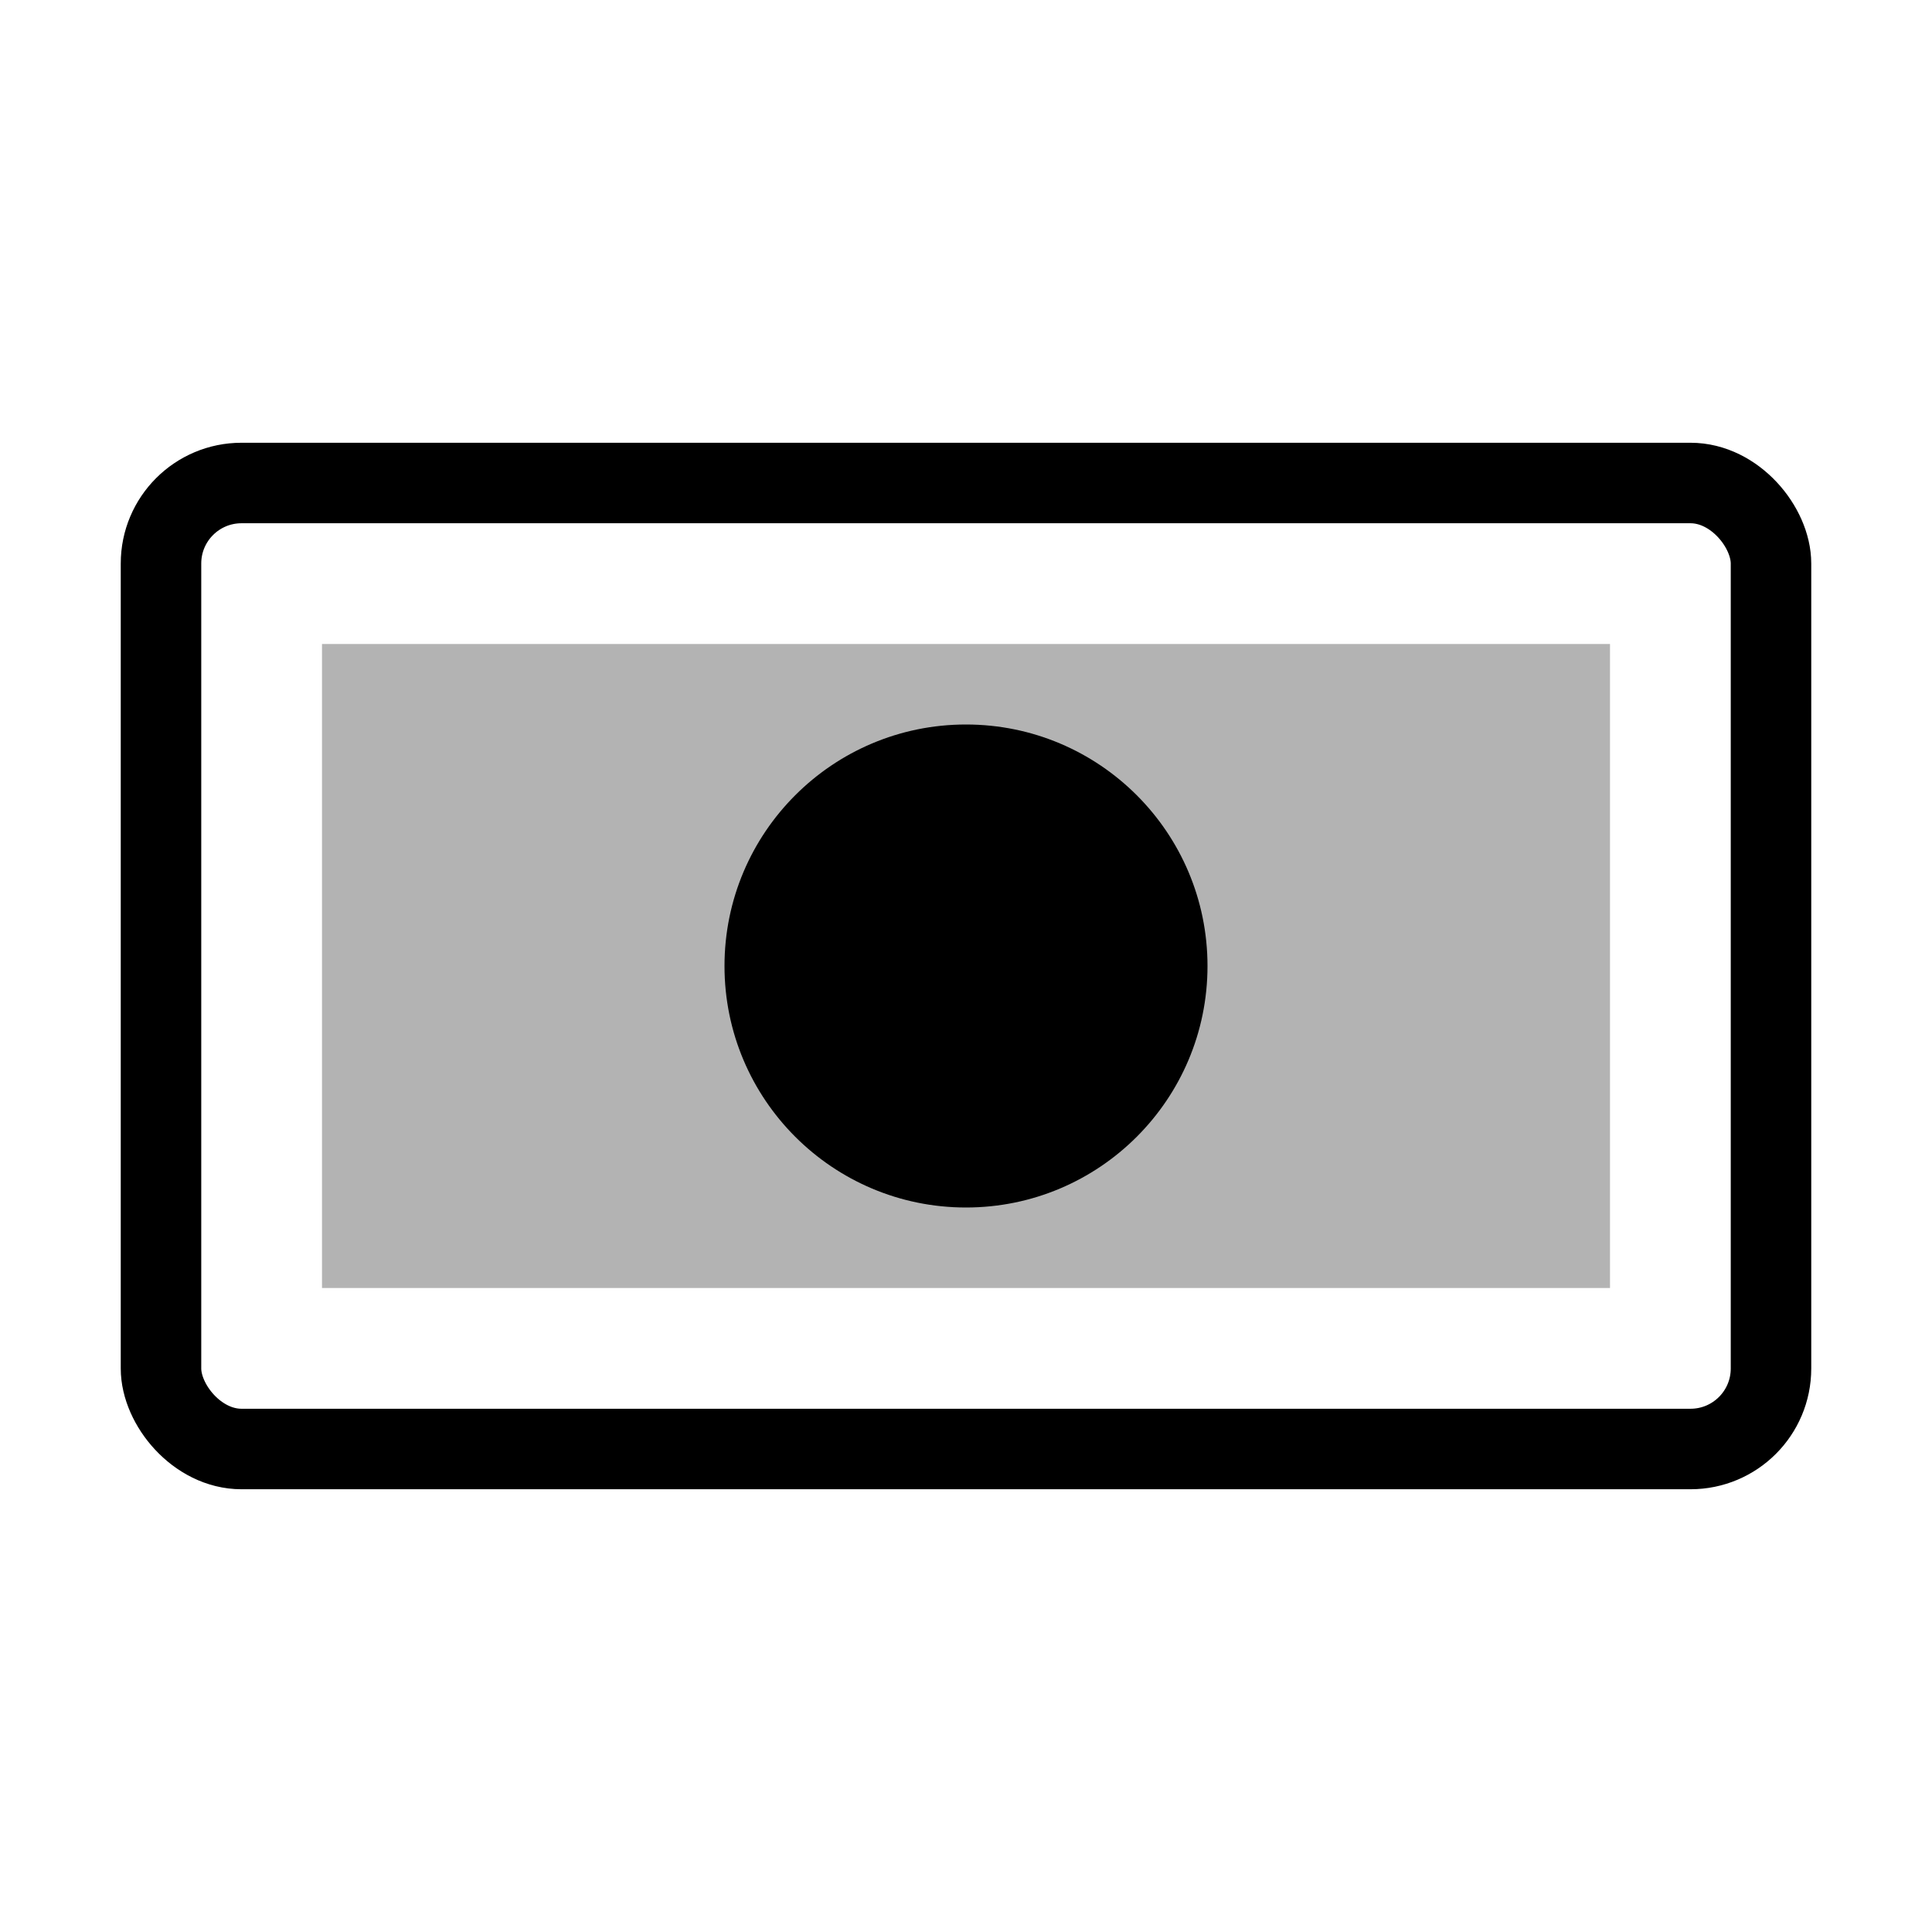
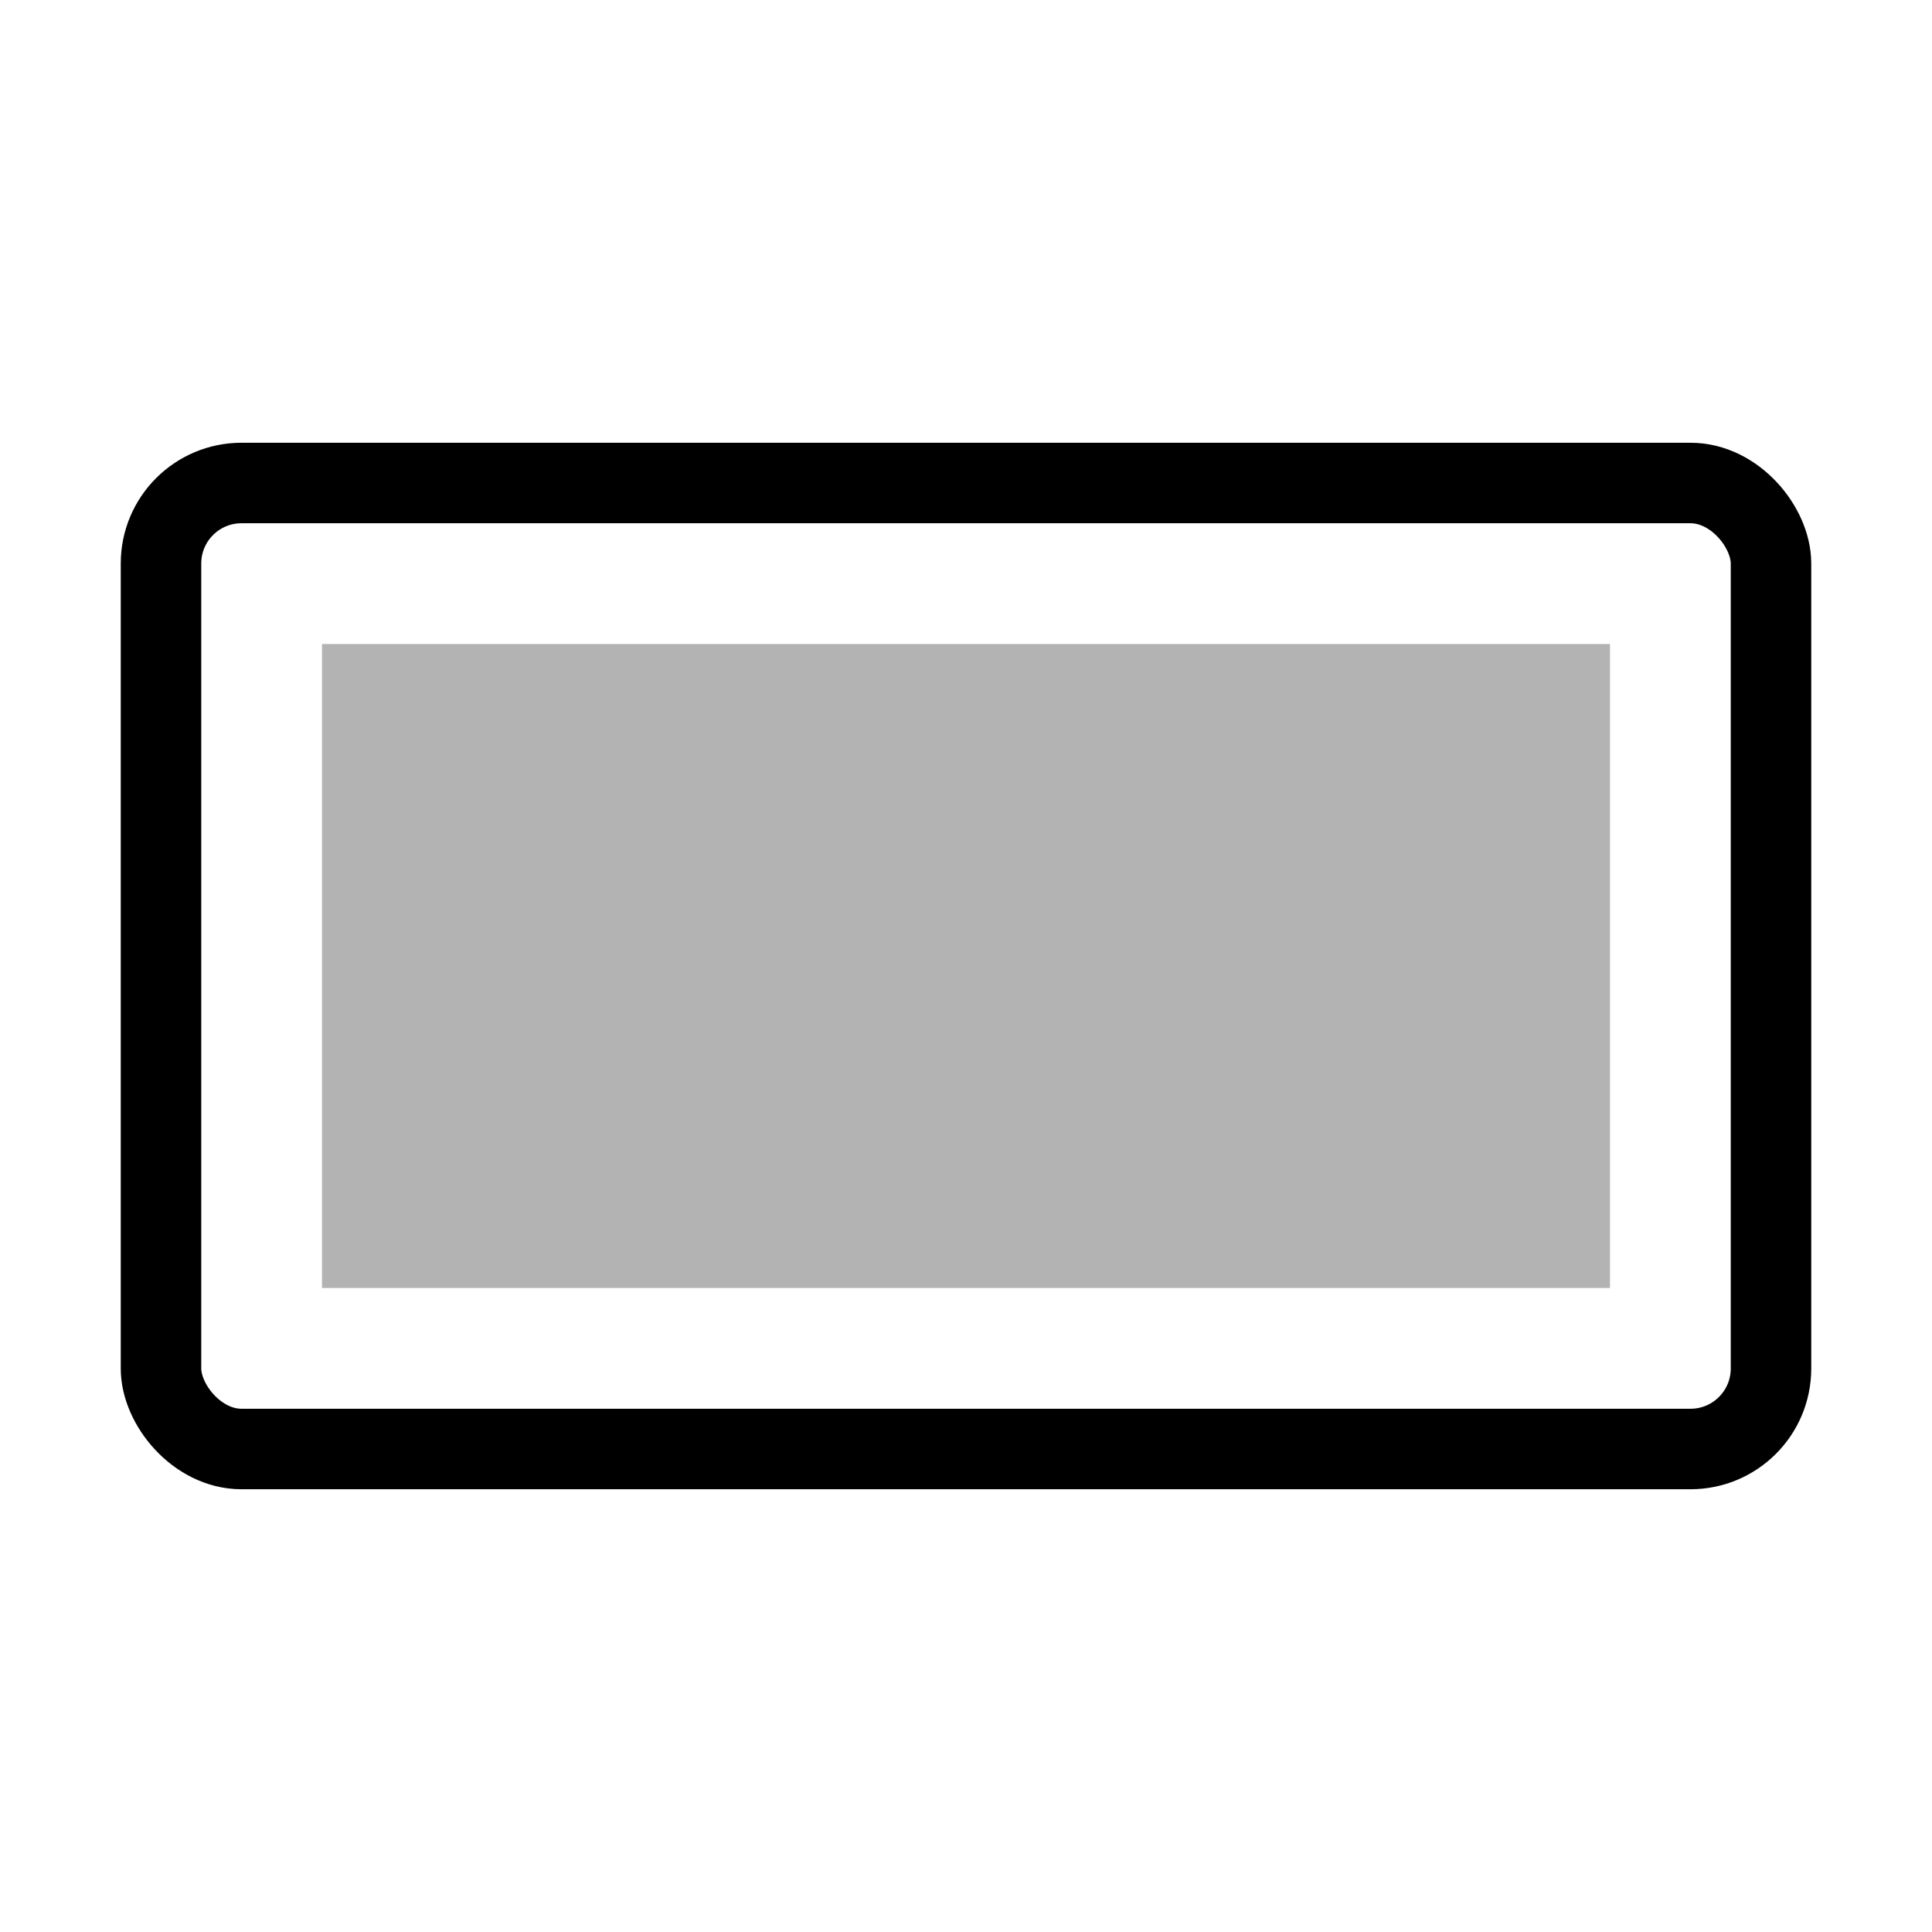
<svg xmlns="http://www.w3.org/2000/svg" viewBox="0 0 48 48" fill="#F5A623">
  <rect x="4" y="12" width="40" height="24" rx="2" fill="none" stroke="currentColor" stroke-width="2" />
  <rect x="8" y="16" width="32" height="16" fill="currentColor" opacity="0.3" />
-   <circle cx="24" cy="24" r="6" fill="currentColor" />
</svg>